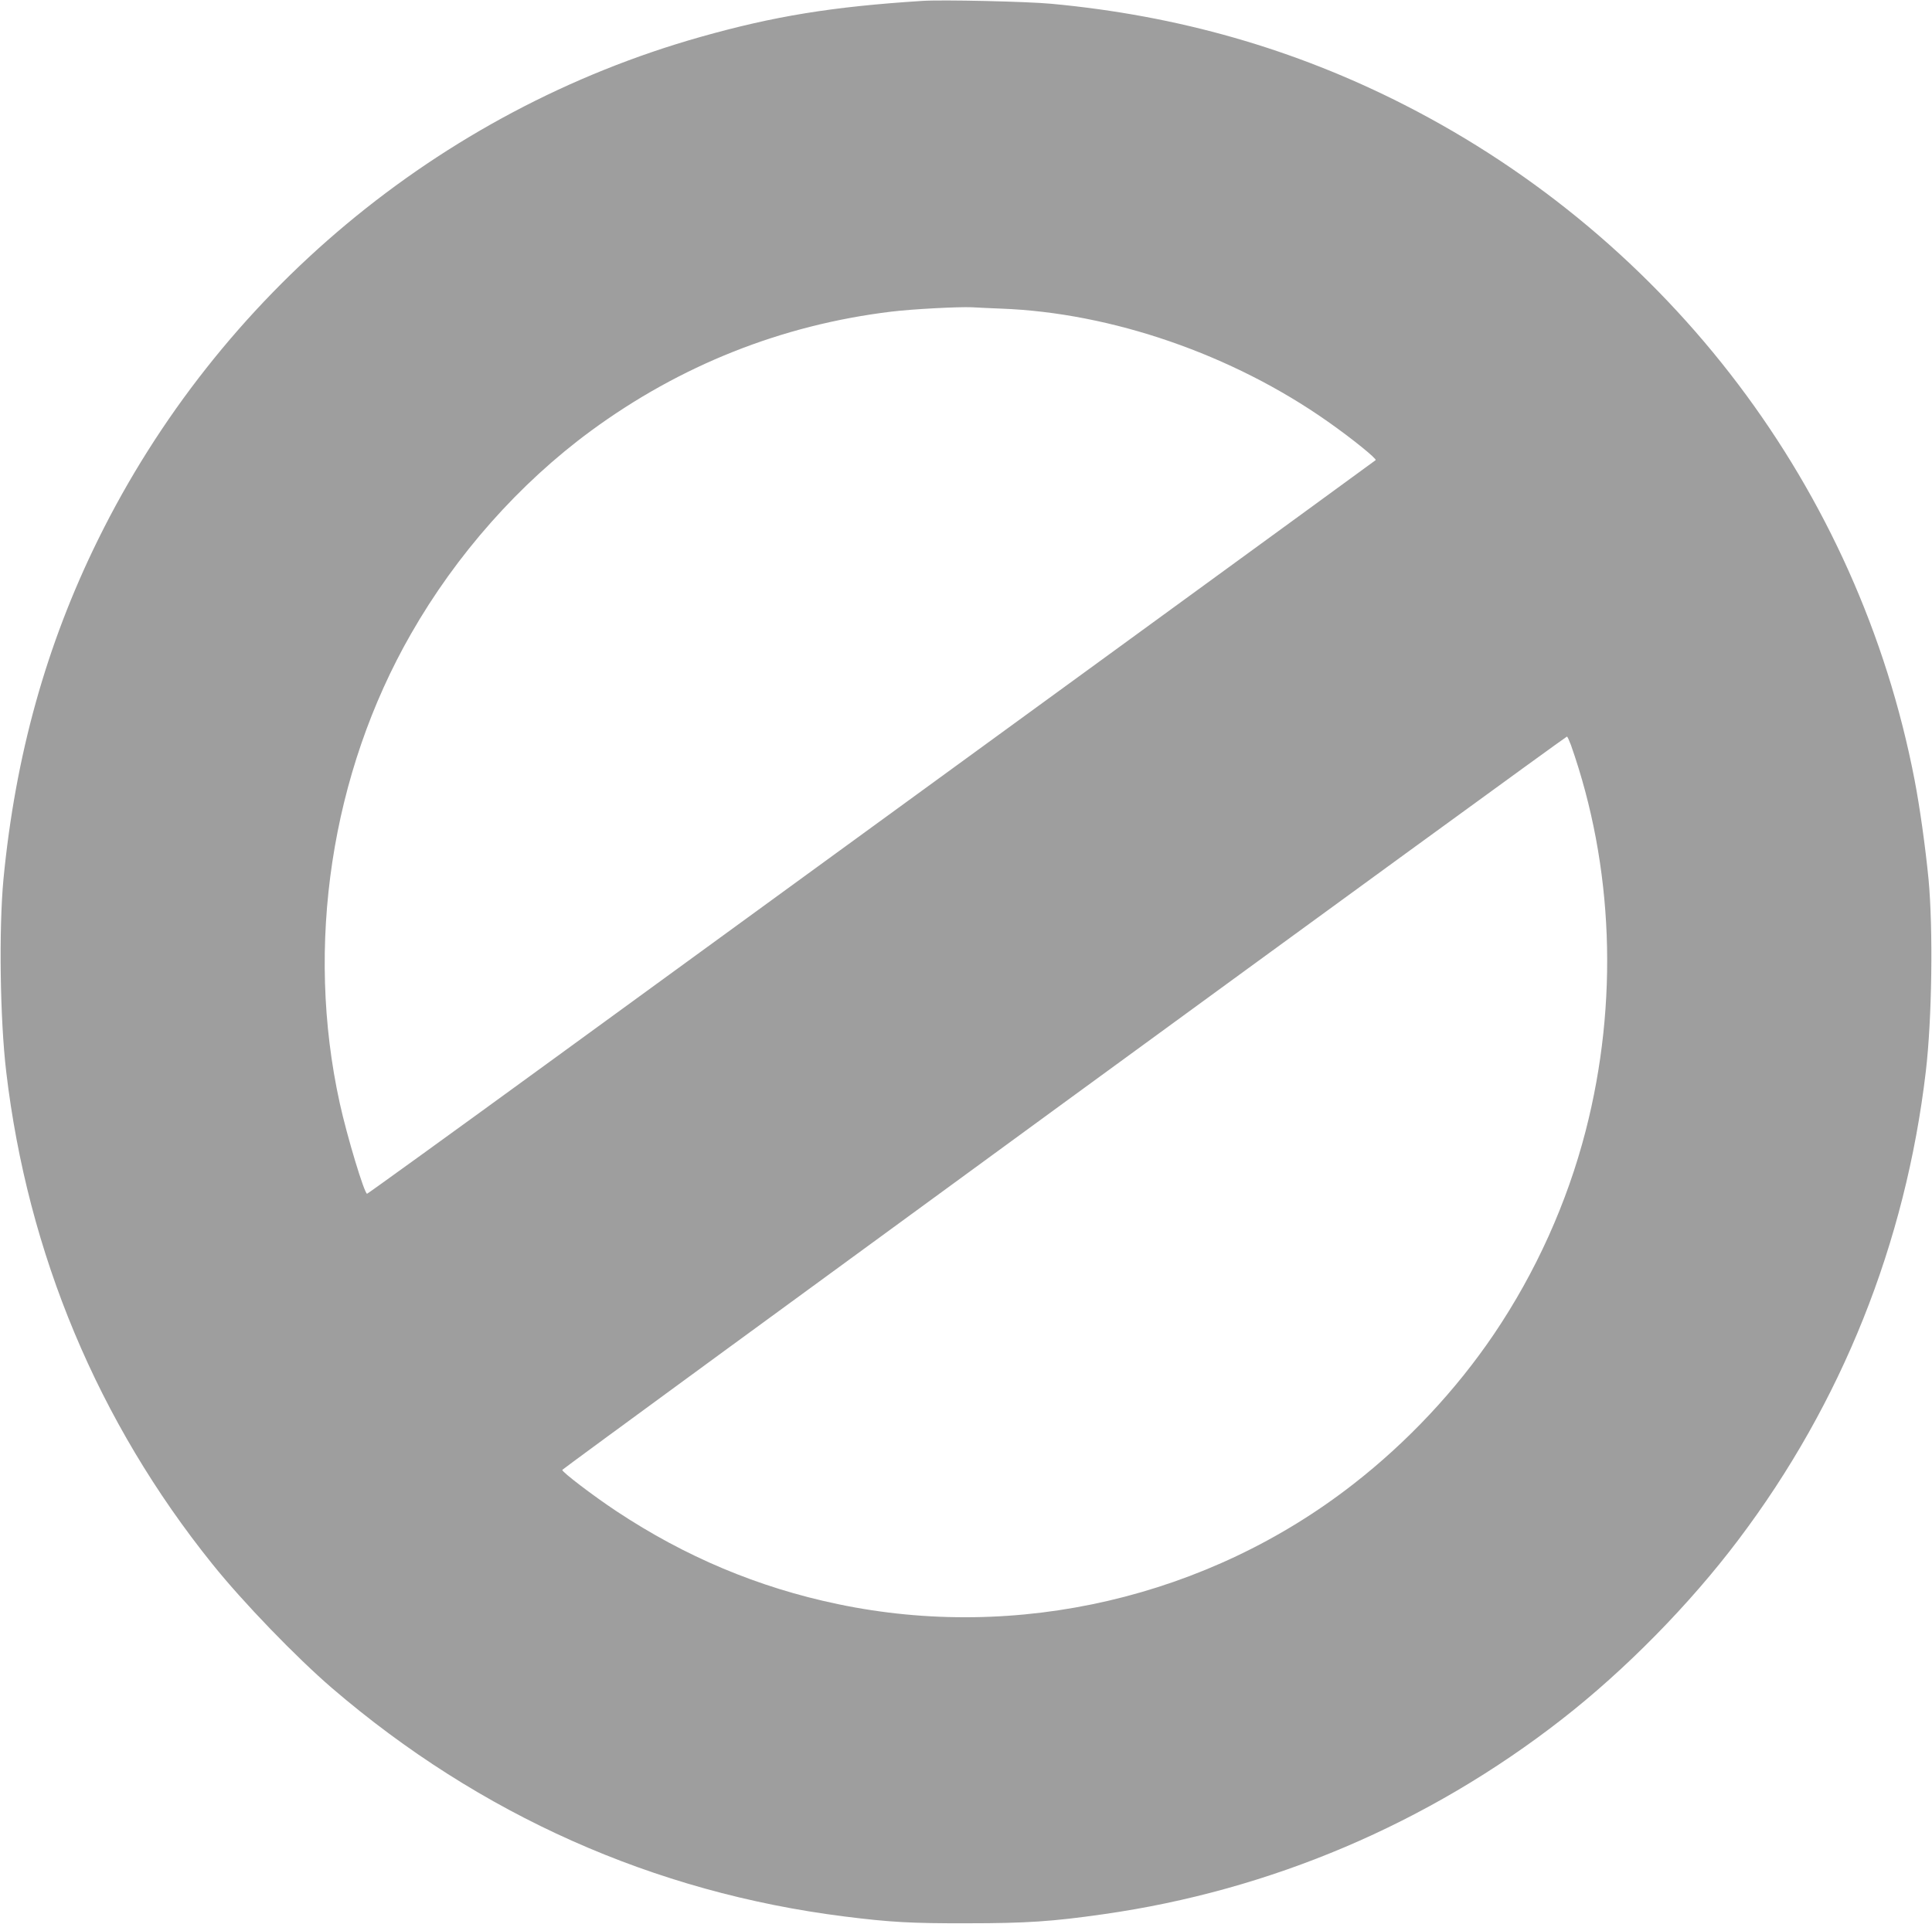
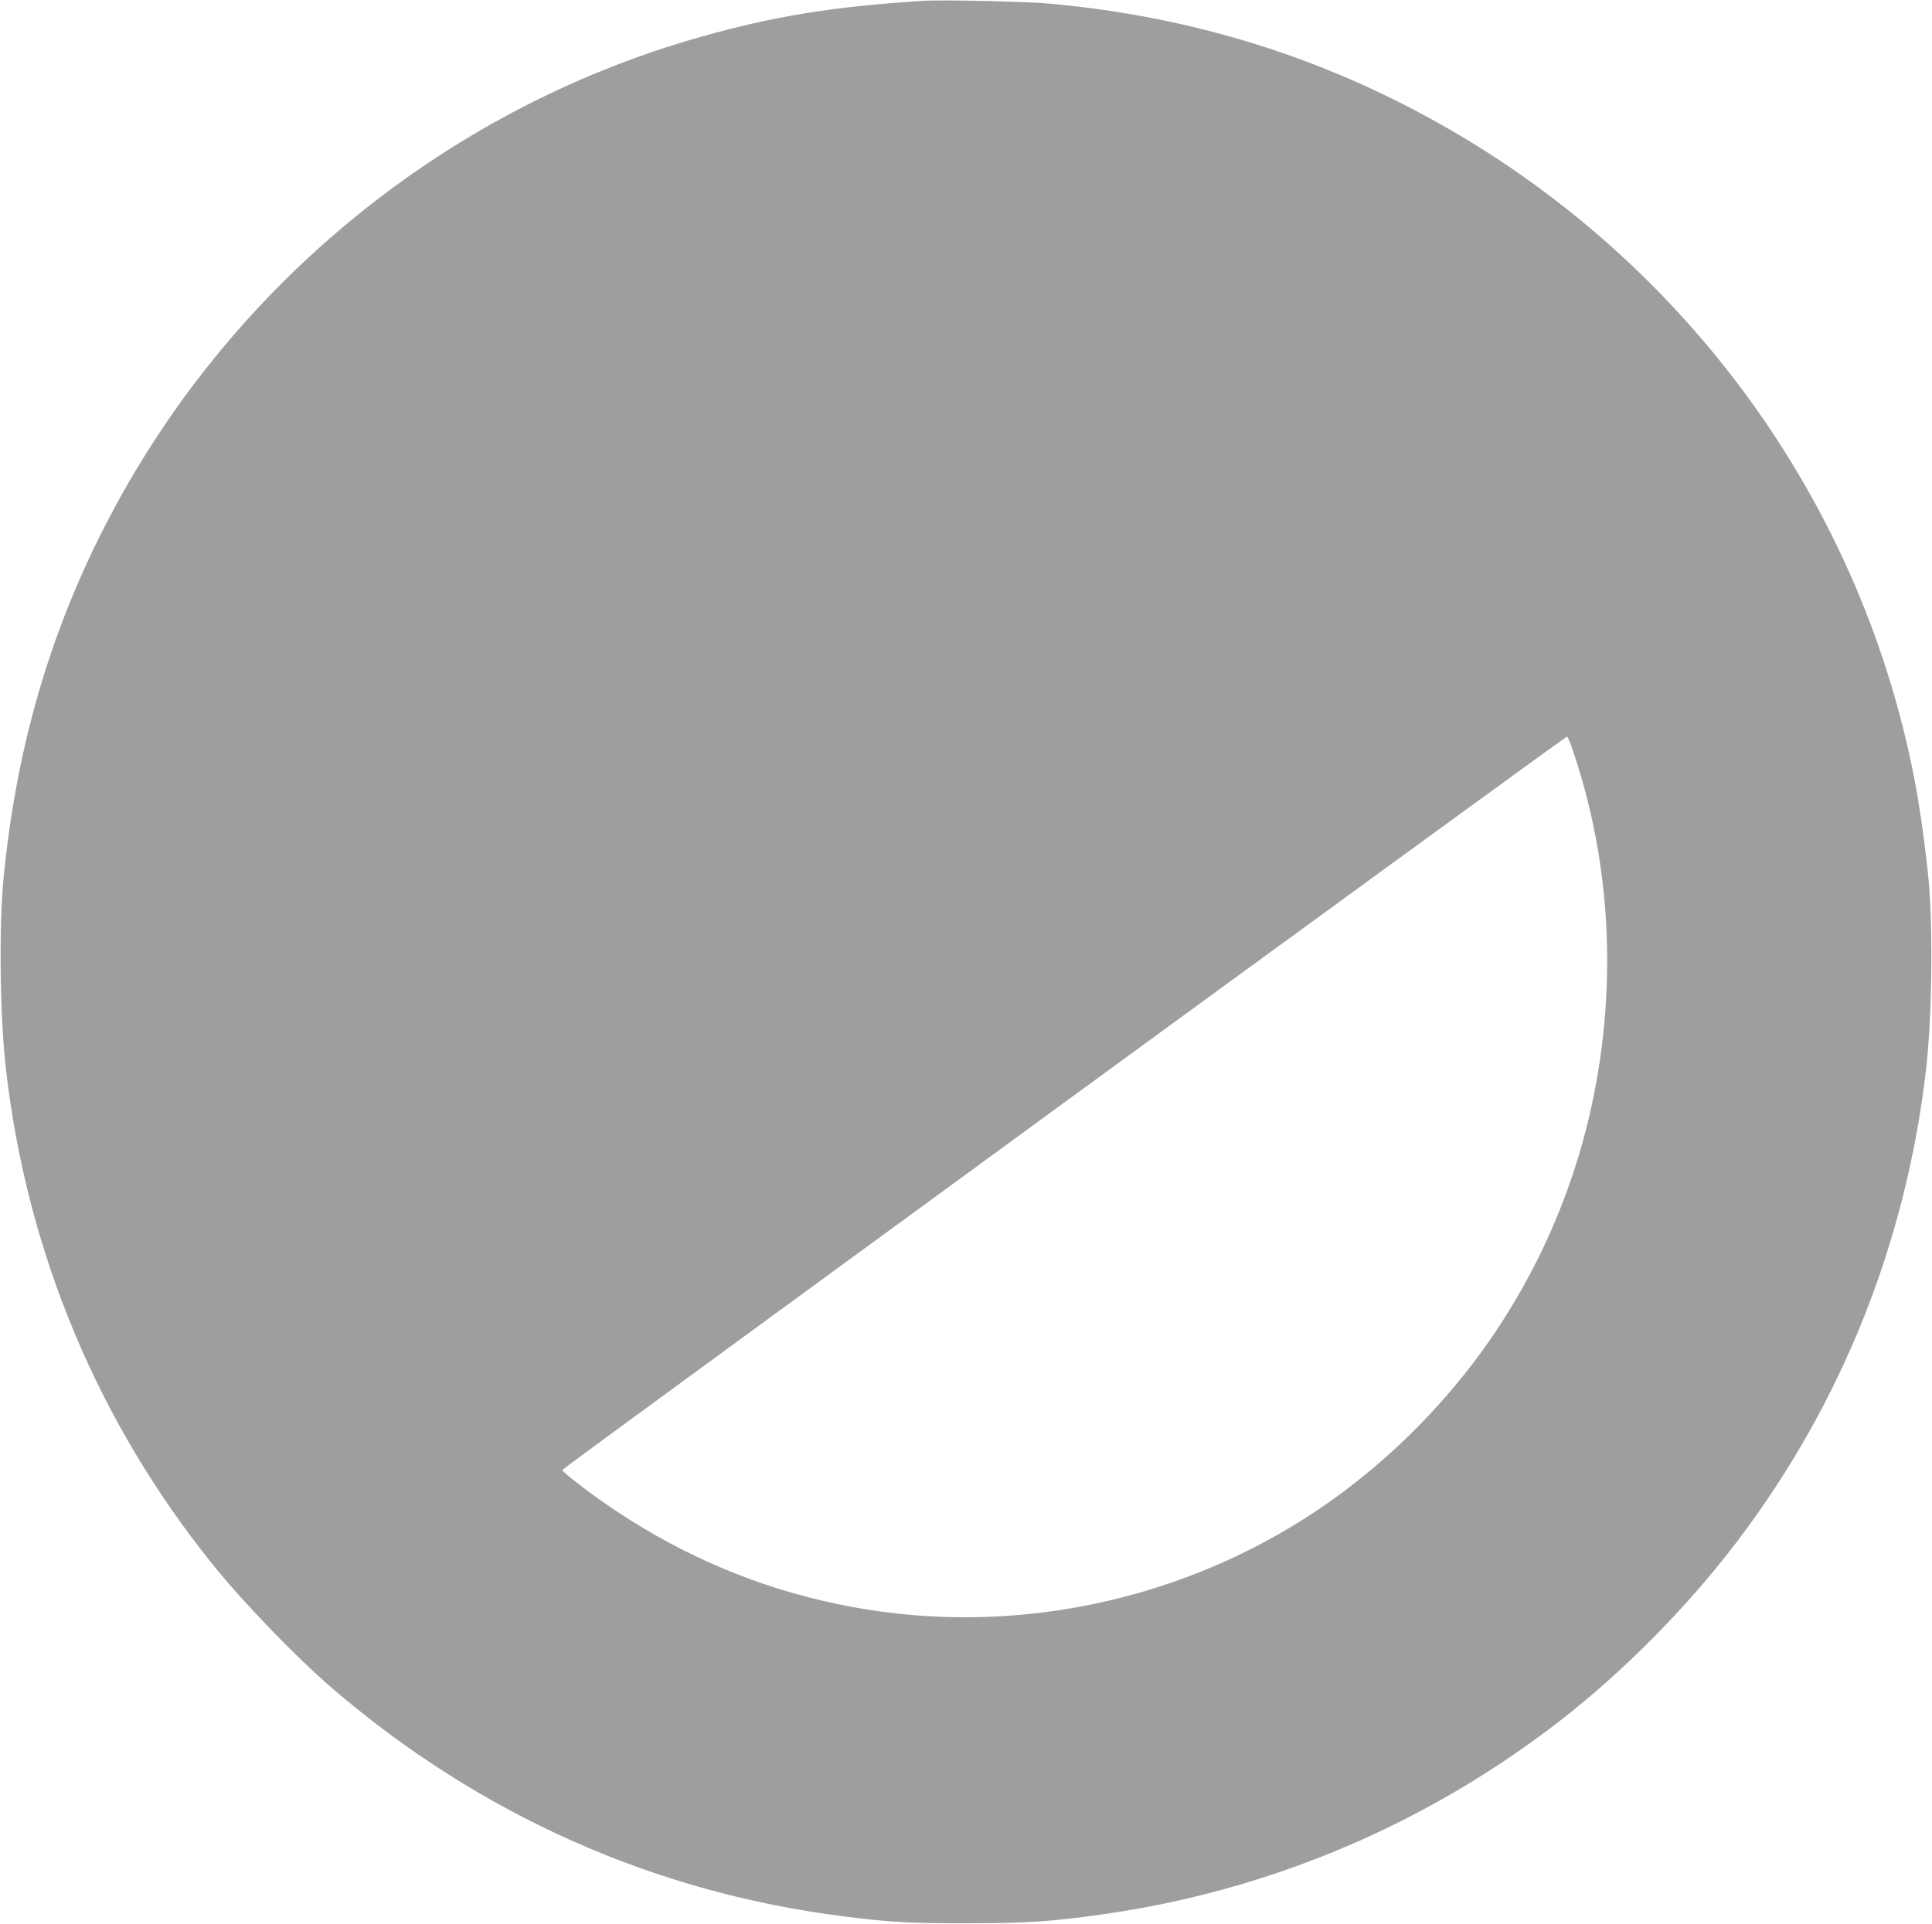
<svg xmlns="http://www.w3.org/2000/svg" version="1.0" width="1280pt" height="1275pt" viewBox="0 0 1280 1275" preserveAspectRatio="xMidYMid meet">
  <g transform="translate(0,1275) scale(0.1,-0.1)" fill="#9e9e9e" stroke="none">
-     <path d="M6110 12744 c-596 -38 -982 -101 -1470 -239 -1731 -489 -3191 -1708 -3990 -3330 -344 -698 -548 -1432 -627 -2250 -31 -331 -23 -928 18 -1275 142 -1207 609 -2323 1367 -3265 203 -253 555 -617 792 -821 979 -840 2132 -1354 3395 -1513 303 -38 442 -46 815 -45 391 0 565 12 900 60 1108 157 2152 601 3037 1291 420 327 847 761 1171 1191 684 906 1107 1964 1241 3102 41 347 49 944 18 1275 -21 214 -58 479 -93 660 -371 1922 -1618 3572 -3379 4470 -728 371 -1499 592 -2340 670 -158 15 -727 28 -855 19z m523 -2039 c731 -27 1532 -304 2162 -747 160 -112 329 -249 319 -257 -9 -8 -2869 -2091 -5476 -3989 -659 -480 -1202 -872 -1206 -872 -18 0 -133 381 -181 600 -230 1045 -58 2185 472 3110 300 525 716 995 1192 1345 591 434 1263 702 1990 790 139 17 444 33 535 29 30 -2 117 -6 193 -9z m3775 -2892 c282 -801 317 -1705 97 -2558 -123 -476 -330 -935 -607 -1345 -251 -371 -574 -716 -933 -995 -962 -750 -2225 -1044 -3415 -794 -527 110 -1011 314 -1465 615 -154 102 -360 259 -360 274 0 8 6642 4858 6656 4859 4 1 15 -25 27 -56z" />
+     <path d="M6110 12744 c-596 -38 -982 -101 -1470 -239 -1731 -489 -3191 -1708 -3990 -3330 -344 -698 -548 -1432 -627 -2250 -31 -331 -23 -928 18 -1275 142 -1207 609 -2323 1367 -3265 203 -253 555 -617 792 -821 979 -840 2132 -1354 3395 -1513 303 -38 442 -46 815 -45 391 0 565 12 900 60 1108 157 2152 601 3037 1291 420 327 847 761 1171 1191 684 906 1107 1964 1241 3102 41 347 49 944 18 1275 -21 214 -58 479 -93 660 -371 1922 -1618 3572 -3379 4470 -728 371 -1499 592 -2340 670 -158 15 -727 28 -855 19z m523 -2039 z m3775 -2892 c282 -801 317 -1705 97 -2558 -123 -476 -330 -935 -607 -1345 -251 -371 -574 -716 -933 -995 -962 -750 -2225 -1044 -3415 -794 -527 110 -1011 314 -1465 615 -154 102 -360 259 -360 274 0 8 6642 4858 6656 4859 4 1 15 -25 27 -56z" />
  </g>
</svg>